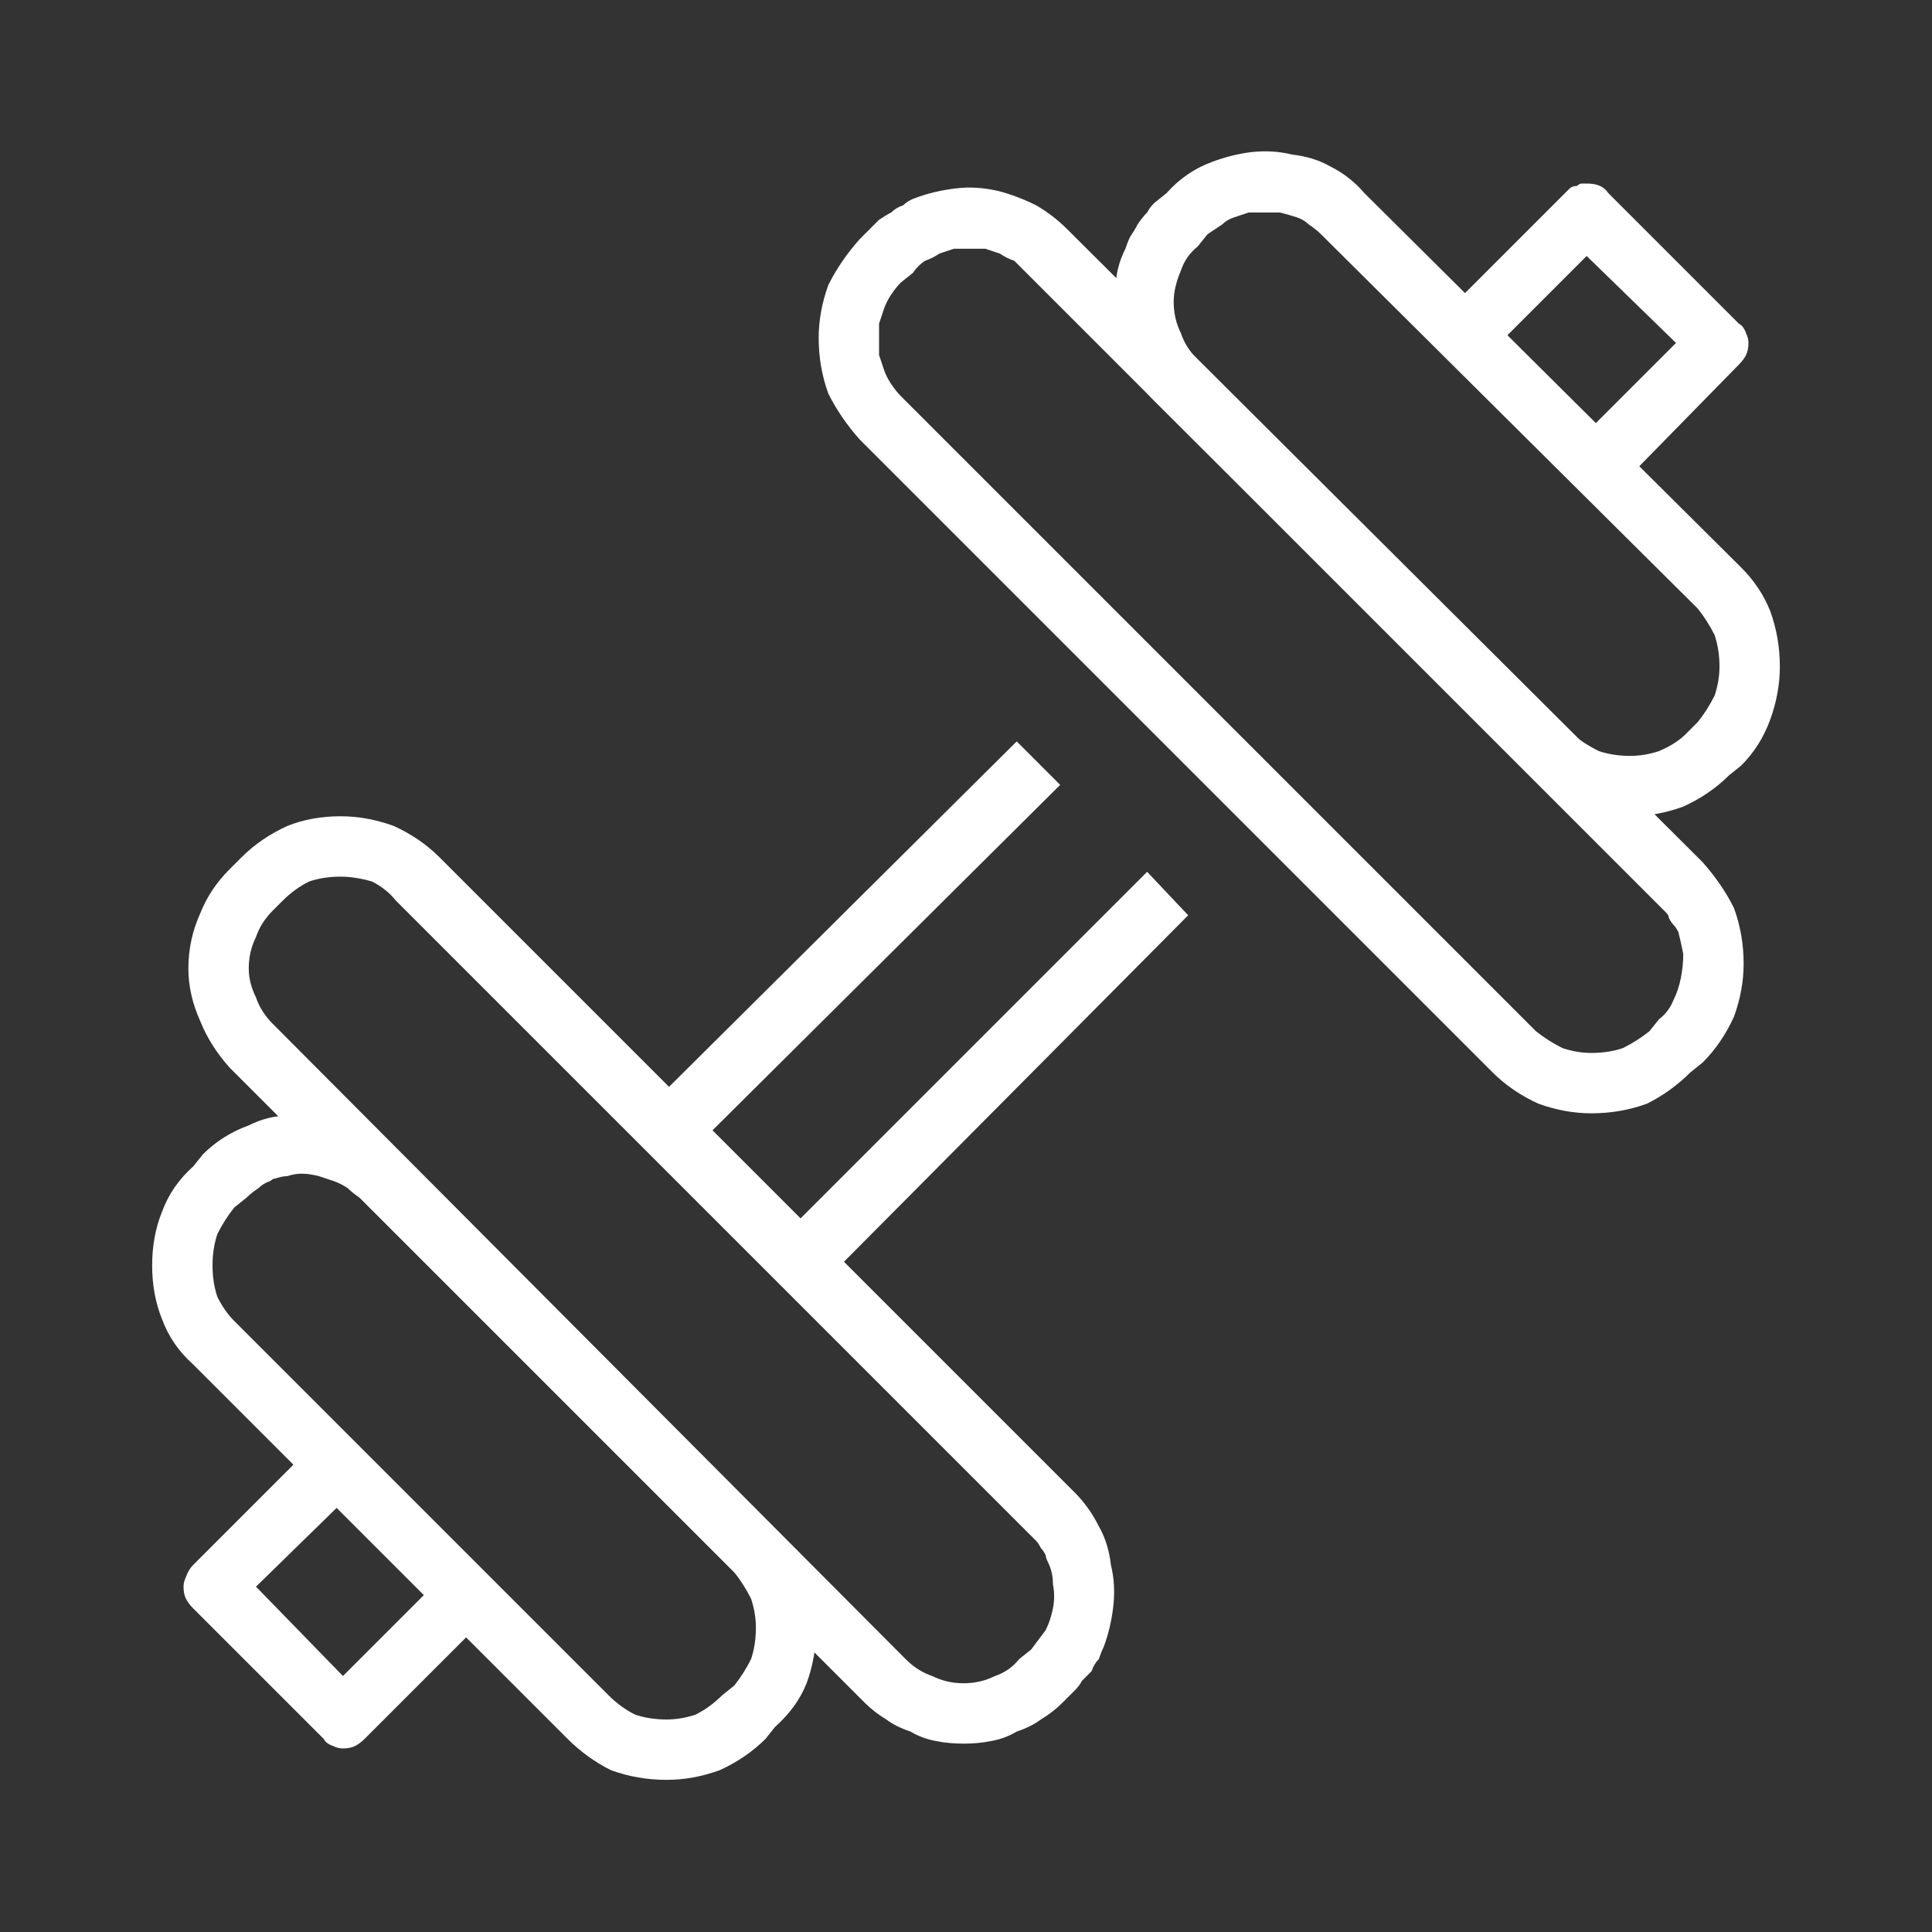
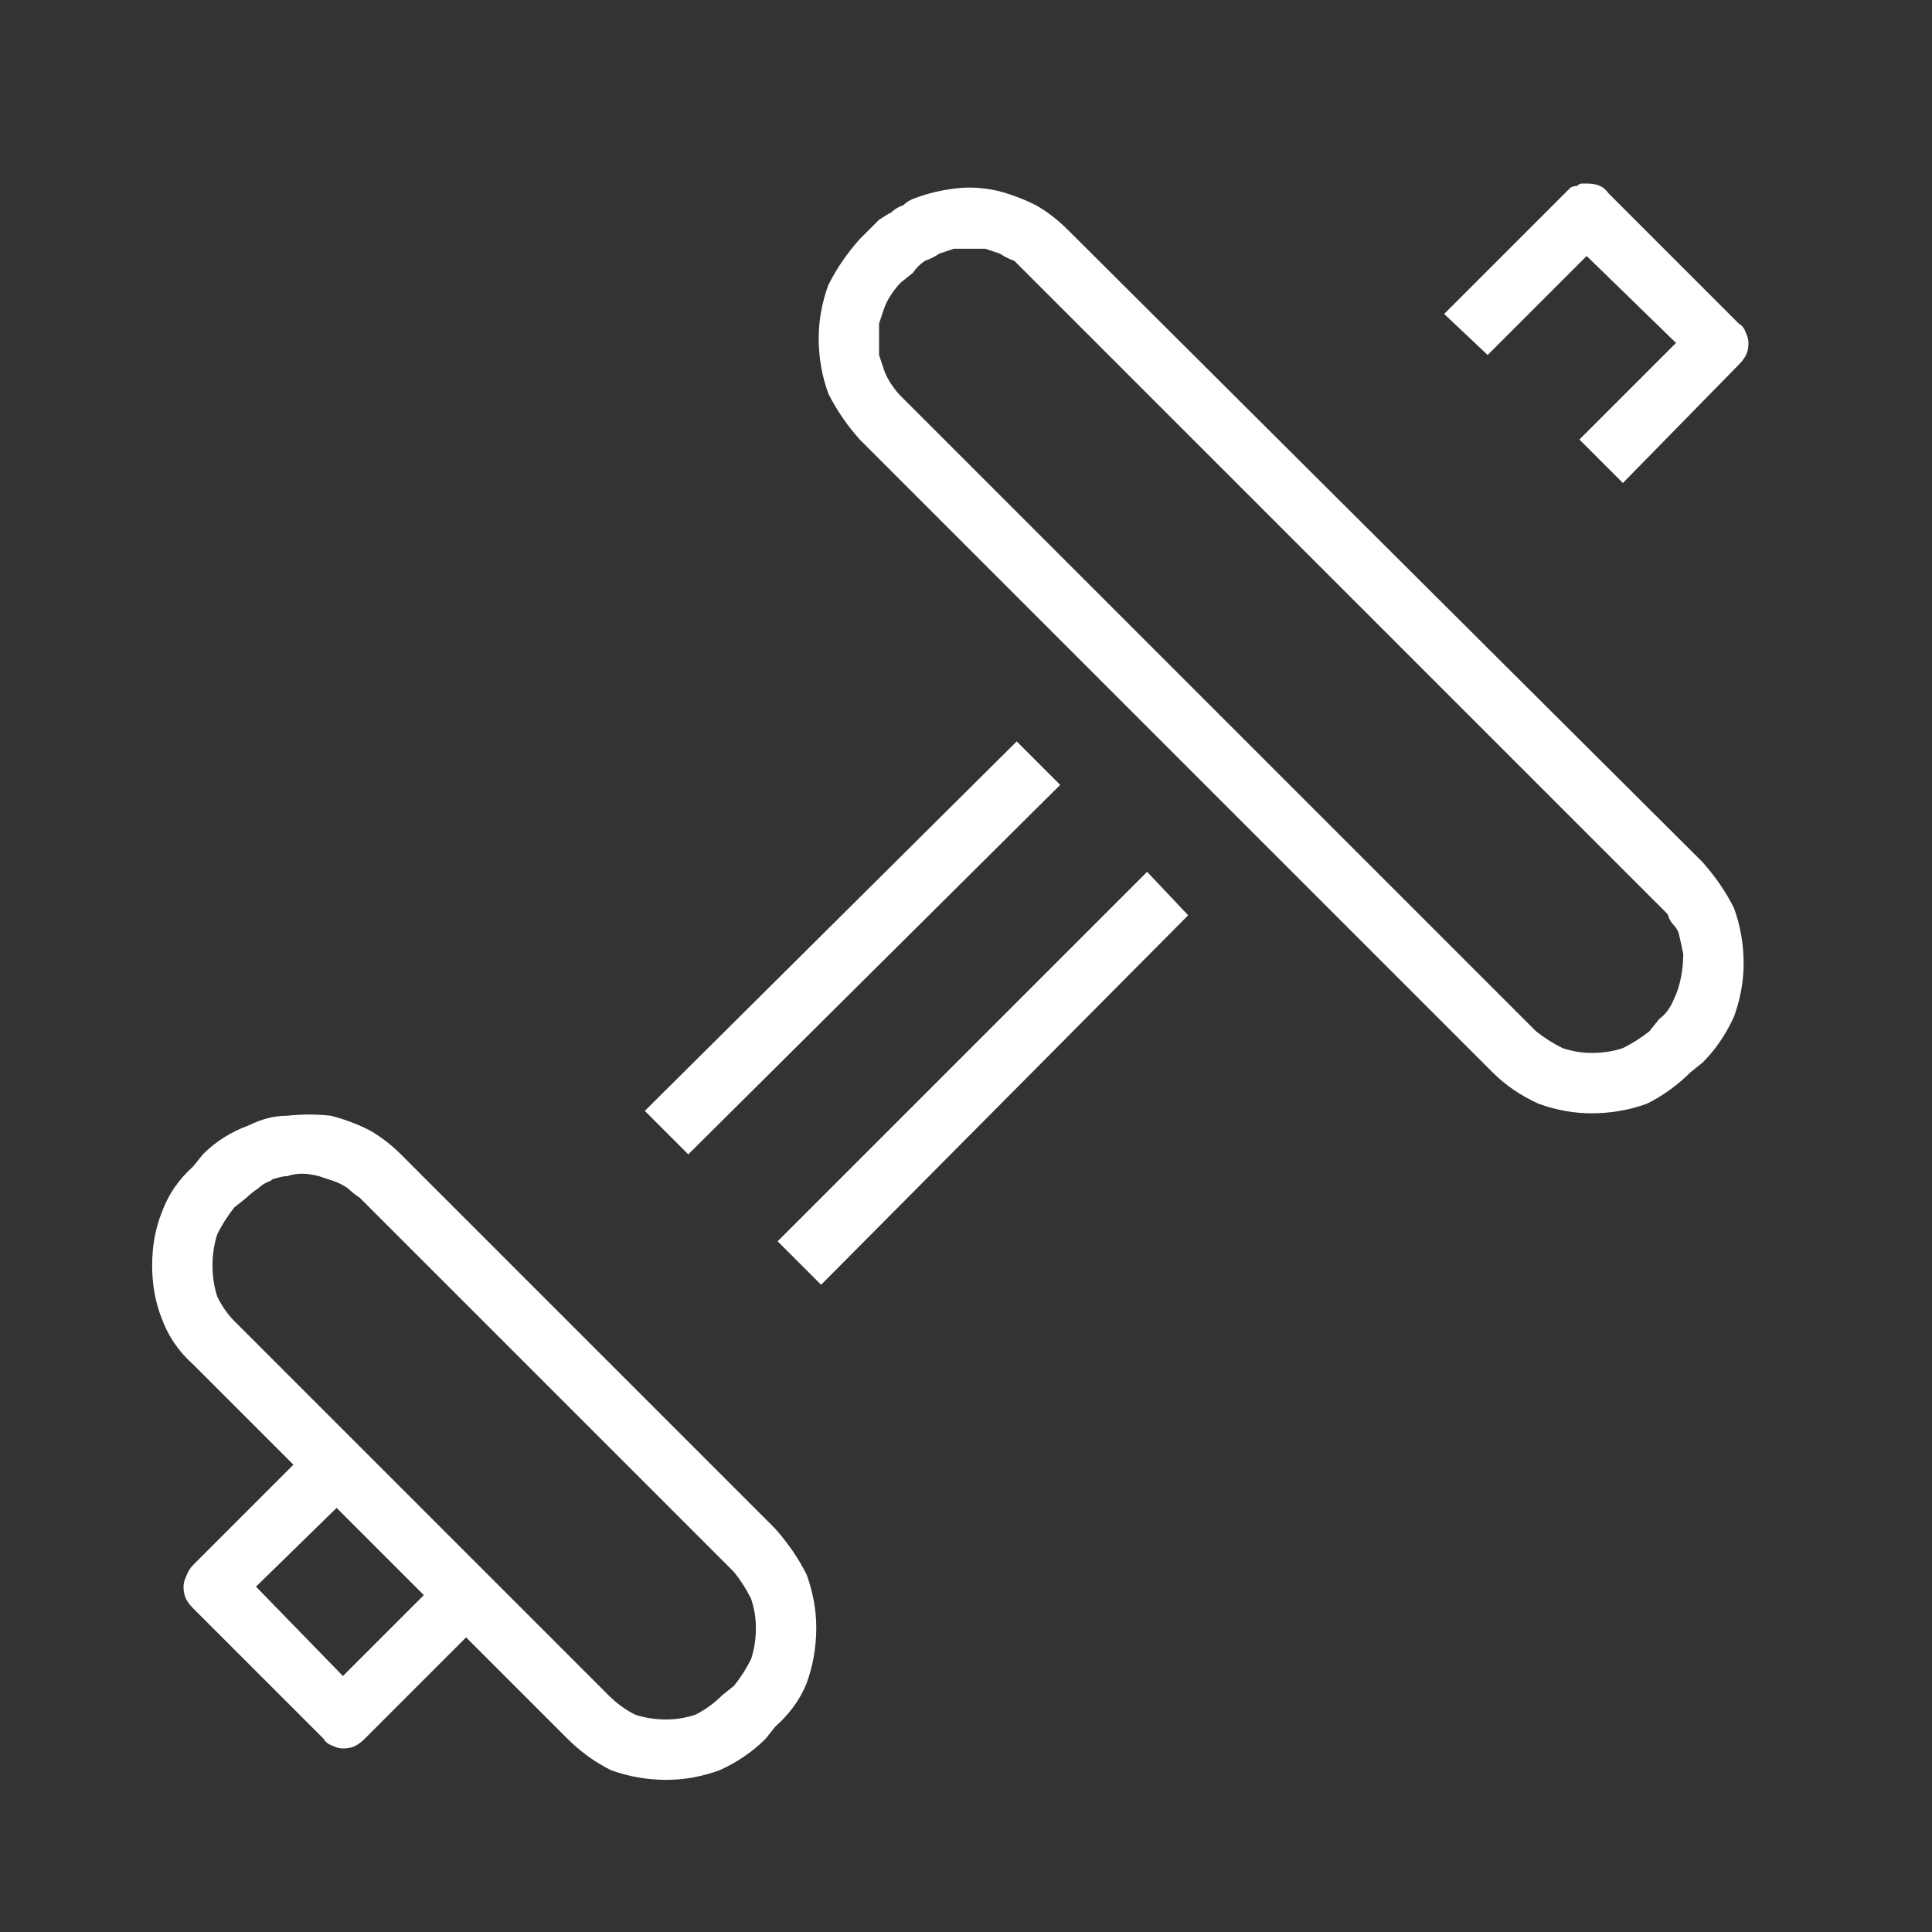
<svg xmlns="http://www.w3.org/2000/svg" version="1.2" viewBox="0 0 80 80" width="80" height="80">
  <rect x="0" y="0" width="80" height="80" fill="#333333" stroke="none" />
  <title>map-sports (1)</title>
  <style>
		.s0 { fill: #ffffff } 
	</style>
  <path fill-rule="evenodd" class="s0" d="m65.7 7.6c0.4 0 0.7 0.1 0.9 0.4l5.4 5.4q0.2 0.1 0.3 0.4 0.1 0.2 0.1 0.4 0 0.3-0.1 0.5-0.1 0.2-0.3 0.4l-4.8 4.9-1.8-1.8 4-4-3.7-3.6-4.1 4.1-1.8-1.7 5-5q0.1-0.1 0.2-0.2 0.1-0.1 0.3-0.1 0.1-0.1 0.2-0.1 0.1 0 0.2 0zm-21.8 24.9l-15.4 15.3-1.8-1.8 15.4-15.3c0 0 1.8 1.8 1.8 1.8zm-29.7 36.9l4.1-4.1 1.7 1.8-4.9 4.9q-0.2 0.2-0.4 0.3-0.2 0.1-0.5 0.1-0.2 0-0.4-0.1-0.3-0.1-0.4-0.3l-5.4-5.4q-0.2-0.2-0.3-0.4-0.1-0.2-0.1-0.5 0-0.2 0.1-0.4 0.1-0.3 0.3-0.5l5.1-5.1 1.8 1.8-4.3 4.2c0 0 3.6 3.7 3.6 3.7zm18-18l15.3-15.3 1.7 1.8-15.2 15.3c0 0-1.8-1.8-1.8-1.8z" />
  <path fill-rule="evenodd" class="s0" d="m12.5 48.6q-0.3 0-0.6 0.1-0.2 0-0.5 0.1l-1.1-2.2q0.8-0.4 1.6-0.4 0.9-0.1 1.8 0 0.8 0.2 1.6 0.6 0.7 0.4 1.3 1l15.5 15.5q0.8 0.9 1.3 1.9 0.4 1.1 0.4 2.2 0 1.2-0.4 2.3-0.4 1-1.3 1.8l-0.4 0.5q-0.8 0.8-1.9 1.3-1.1 0.4-2.2 0.4-1.2 0-2.3-0.4-1-0.5-1.8-1.3l-3.8-7.3 5.5 5.5q0.5 0.5 1.1 0.8 0.6 0.2 1.3 0.2 0.6 0 1.2-0.2 0.6-0.3 1.1-0.8l0.5-0.4q0.4-0.5 0.7-1.1 0.2-0.6 0.2-1.3 0-0.6-0.2-1.2-0.3-0.6-0.7-1.1l-15.5-15.5q-0.3-0.2-0.5-0.4-0.3-0.2-0.6-0.3-0.3-0.1-0.6-0.2-0.4-0.1-0.7-0.1zm11 23.4l-15.5-15.5q-0.9-0.8-1.3-1.9-0.4-1-0.4-2.2 0-1.2 0.4-2.2 0.4-1.1 1.3-1.9l0.4-0.5q0.8-0.8 1.9-1.2l1.1 2.2q-0.1 0-0.2 0.1-0.3 0.1-0.5 0.3-0.3 0.2-0.5 0.4l-0.5 0.4q-0.4 0.5-0.7 1.1-0.2 0.6-0.2 1.3 0 0.7 0.2 1.3 0.3 0.6 0.7 1l10 10zm-12-23.2l8.2 15.9-8.2-15.9q0 0 0 0zm26.4-40.6q0.8-0.3 1.7-0.4 0.8-0.1 1.7 0.1 0.8 0.2 1.6 0.6 0.7 0.4 1.3 1l26.3 26.2q0.8 0.9 1.3 1.9 0.4 1.1 0.4 2.3 0 1.1-0.4 2.2-0.5 1.1-1.3 1.9l-0.5 0.4q-0.8 0.8-1.8 1.3-1.1 0.4-2.3 0.4-1.1 0-2.2-0.4-1.1-0.5-1.9-1.3l-26.2-26.2q-0.8-0.9-1.3-1.9-0.4-1.1-0.4-2.3 0-1.1 0.4-2.2 0.5-1 1.3-1.9l0.4-0.4q0.2-0.2 0.4-0.4 0.3-0.2 0.5-0.3 0.2-0.2 0.5-0.3 0.2-0.2 0.5-0.3zm2.2 2.1q-0.3 0-0.6 0-0.3 0.1-0.6 0.2-0.3 0.2-0.6 0.3-0.3 0.2-0.5 0.5l-0.5 0.4q-0.2 0.2-0.4 0.5-0.2 0.3-0.3 0.6-0.1 0.3-0.2 0.6 0 0.3 0 0.6 0 0.4 0 0.7 0.1 0.3 0.2 0.6 0.1 0.3 0.3 0.6 0.2 0.3 0.4 0.5l26.3 26.3q0.5 0.4 1.1 0.7 0.6 0.2 1.2 0.2 0.7 0 1.3-0.2 0.6-0.3 1.1-0.7l0.4-0.5q0.4-0.3 0.6-0.8 0.2-0.4 0.3-0.9 0.1-0.5 0.1-1-0.1-0.5-0.2-0.9-0.1-0.2-0.2-0.3-0.1-0.1-0.2-0.3 0-0.1-0.1-0.2-0.2-0.2-0.3-0.3l-26.2-26.2q-0.3-0.3-0.5-0.5-0.3-0.1-0.6-0.3-0.3-0.1-0.6-0.2-0.3 0-0.7 0z" />
-   <path fill-rule="evenodd" class="s0" d="m50.2 6.7q0.8-0.3 1.6-0.4 0.9-0.1 1.7 0.1 0.9 0.1 1.6 0.5 0.8 0.4 1.4 1.1l15.6 15.5q0.8 0.8 1.2 1.8 0.4 1.1 0.4 2.3 0 1.1-0.4 2.2-0.4 1.1-1.2 1.9l-0.5 0.4q-0.8 0.8-1.9 1.3-1.1 0.4-2.2 0.4-1.2 0-2.2-0.4-1.1-0.5-1.9-1.3l-15.6-15.5q-0.6-0.6-1-1.3-0.4-0.8-0.6-1.6-0.1-0.9 0-1.8 0-0.8 0.4-1.6 0.1-0.3 0.2-0.5 0.2-0.3 0.3-0.5 0.2-0.3 0.4-0.5 0.1-0.2 0.3-0.4l0.5-0.4q0.8-0.9 1.9-1.3zm2.2 2.1q-0.3 0-0.7 0-0.3 0.1-0.6 0.2-0.3 0.1-0.5 0.3-0.3 0.2-0.6 0.4l-0.4 0.5q-0.5 0.4-0.7 1-0.3 0.7-0.3 1.3 0 0.7 0.3 1.3 0.2 0.6 0.7 1.1l15.5 15.5q0.5 0.4 1.1 0.7 0.6 0.2 1.3 0.2 0.6 0 1.2-0.2 0.7-0.3 1.1-0.7l0.5-0.5q0.4-0.5 0.7-1.1 0.2-0.6 0.2-1.2 0-0.7-0.2-1.3-0.3-0.6-0.7-1.1l-15.6-15.5q-0.2-0.2-0.5-0.4-0.2-0.2-0.5-0.3-0.3-0.1-0.7-0.2-0.3 0-0.6 0zm-42.4 26.7q0.8-0.8 1.9-1.3 1-0.4 2.2-0.4 1.1 0 2.2 0.4 1.1 0.5 1.9 1.3l26.3 26.3q0.6 0.6 1 1.4 0.4 0.7 0.5 1.6 0.2 0.8 0.1 1.7-0.1 0.9-0.4 1.7-0.1 0.2-0.2 0.5-0.2 0.2-0.3 0.5-0.2 0.2-0.4 0.4-0.1 0.2-0.3 0.4l-0.5 0.5q-0.4 0.4-0.9 0.7-0.4 0.3-1 0.5-0.5 0.3-1.1 0.4-0.5 0.1-1.1 0.1-0.6 0-1.1-0.1-0.6-0.1-1.1-0.4-0.6-0.2-1-0.5-0.5-0.3-0.9-0.7l-26.3-26.3q-0.8-0.9-1.2-1.9-0.5-1.1-0.5-2.2 0-1.2 0.5-2.3 0.4-1 1.2-1.8c0 0 0.5-0.5 0.5-0.5zm1.7 1.8l-0.4 0.4q-0.5 0.5-0.7 1.1-0.3 0.6-0.3 1.3 0 0.6 0.3 1.2 0.2 0.6 0.7 1.1l26.2 26.3q0.5 0.5 1.1 0.7 0.6 0.3 1.3 0.3 0.7 0 1.3-0.3 0.6-0.2 1-0.7l0.5-0.4q0.3-0.4 0.6-0.8 0.2-0.4 0.3-0.9 0.1-0.5 0-1 0-0.5-0.2-0.9-0.1-0.2-0.1-0.3-0.1-0.2-0.2-0.3-0.1-0.2-0.2-0.3-0.1-0.1-0.2-0.2l-26.3-26.3q0 0 0 0-0.4-0.5-1-0.8-0.7-0.2-1.3-0.2-0.7 0-1.3 0.2-0.6 0.3-1.1 0.8z" />
</svg>